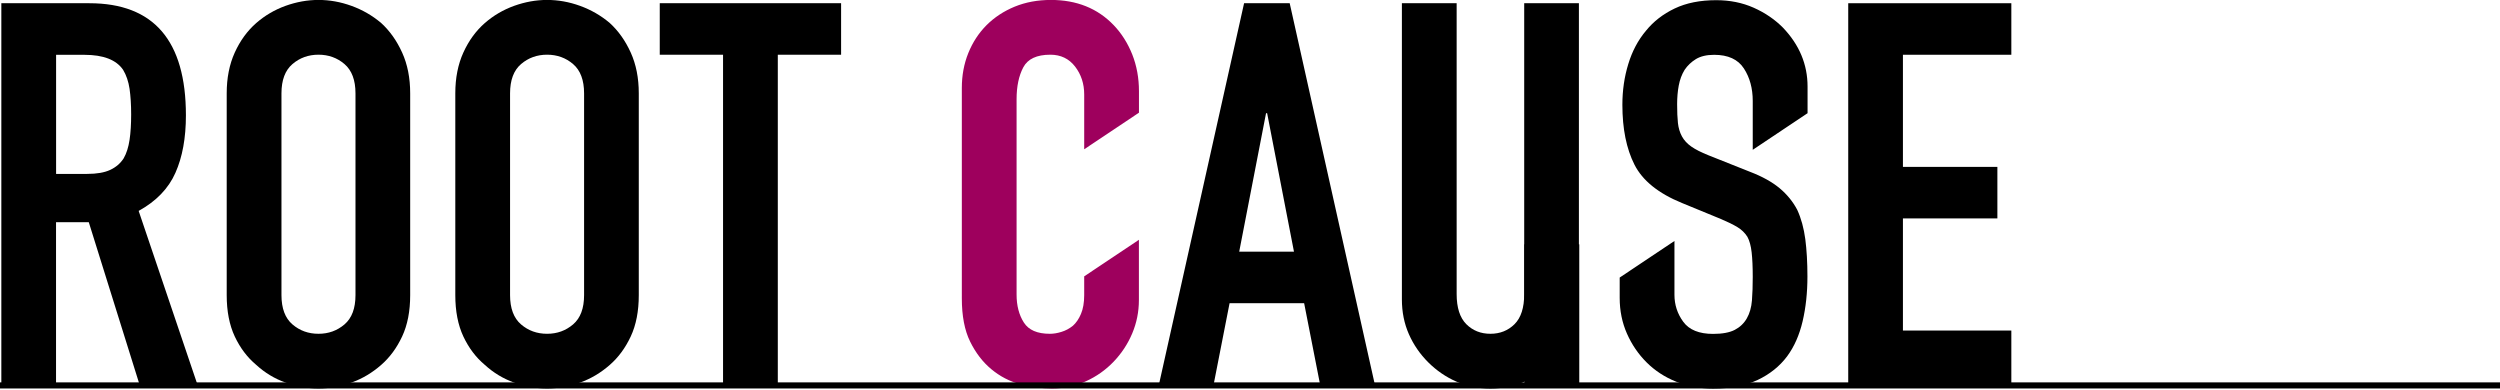
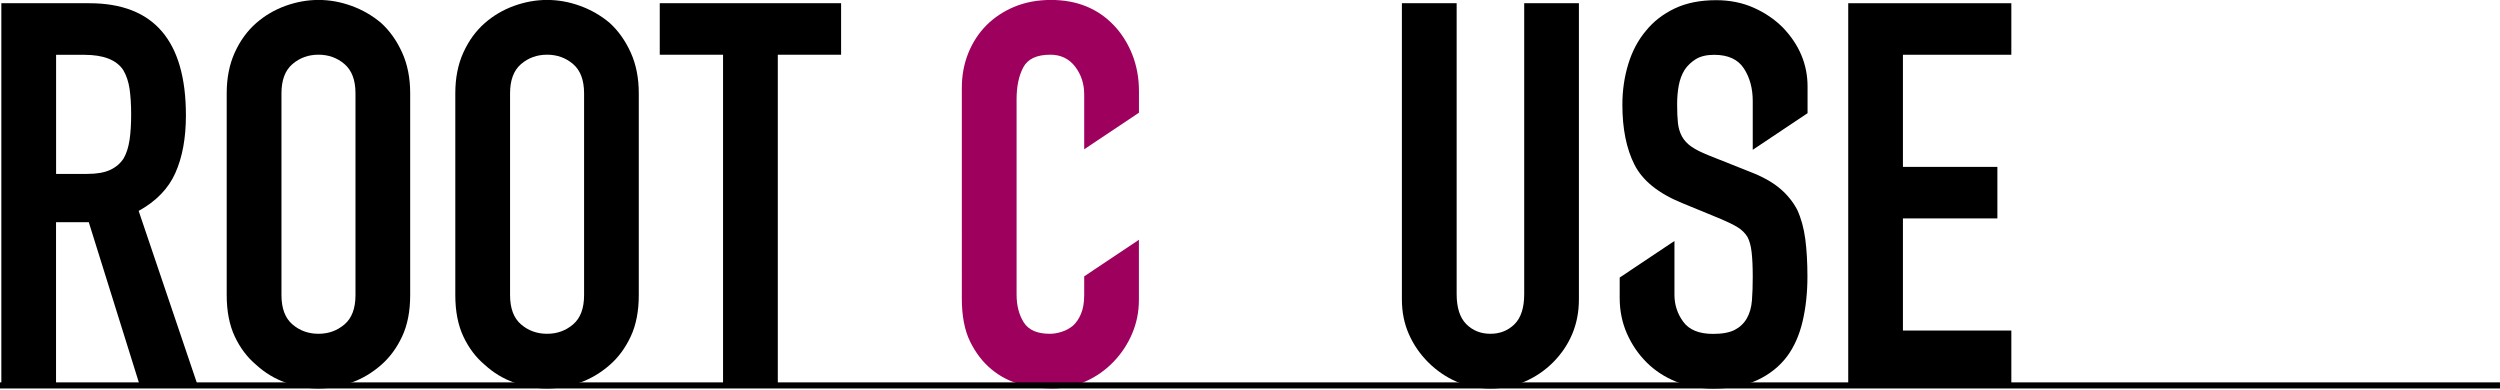
<svg xmlns="http://www.w3.org/2000/svg" id="_レイヤー_2" viewBox="0 0 410 64">
  <defs>
    <style>.cls-1{fill:none;}.cls-2{fill:#9e005d;}</style>
  </defs>
  <g id="_コンテンツ">
    <path d="M.22,63.18V.53h14.43c10.56,0,15.84,6.13,15.84,18.39,0,3.7-.57,6.84-1.72,9.42-1.14,2.58-3.15,4.66-6.03,6.25l9.68,28.6h-9.5l-8.36-26.75h-5.37v26.75H.22ZM9.2,8.98v19.54h5.1c1.58,0,2.84-.22,3.78-.66.94-.44,1.67-1.07,2.2-1.89.47-.82.79-1.83.97-3.04.18-1.2.26-2.6.26-4.18s-.09-2.98-.26-4.18c-.18-1.2-.53-2.24-1.06-3.12-1.12-1.64-3.23-2.46-6.34-2.46h-4.66Z" />
    <path d="M37.18,15.31c0-2.52.44-4.75,1.32-6.69.88-1.94,2.05-3.55,3.52-4.84,1.41-1.23,3.01-2.17,4.8-2.82,1.79-.64,3.59-.97,5.41-.97s3.62.32,5.41.97c1.79.65,3.42,1.58,4.88,2.82,1.41,1.29,2.55,2.9,3.43,4.84s1.32,4.17,1.32,6.69v33.09c0,2.64-.44,4.9-1.32,6.78-.88,1.88-2.02,3.43-3.43,4.66-1.47,1.29-3.09,2.26-4.88,2.9-1.79.64-3.59.97-5.41.97s-3.62-.32-5.41-.97c-1.79-.64-3.39-1.61-4.8-2.9-1.47-1.23-2.64-2.79-3.52-4.66-.88-1.88-1.32-4.14-1.32-6.78V15.31ZM46.16,48.4c0,2.17.6,3.77,1.8,4.8,1.2,1.03,2.62,1.54,4.27,1.54s3.06-.51,4.27-1.54c1.2-1.03,1.8-2.62,1.8-4.8V15.31c0-2.17-.6-3.77-1.8-4.8-1.2-1.03-2.63-1.54-4.27-1.54s-3.07.51-4.27,1.54c-1.2,1.03-1.8,2.63-1.8,4.8v33.09Z" />
    <path d="M74.67,15.31c0-2.52.44-4.75,1.32-6.69.88-1.94,2.05-3.55,3.52-4.84,1.41-1.23,3.01-2.17,4.8-2.82,1.79-.64,3.59-.97,5.41-.97s3.62.32,5.41.97c1.79.65,3.42,1.58,4.88,2.82,1.41,1.29,2.55,2.9,3.43,4.84s1.32,4.17,1.32,6.69v33.09c0,2.64-.44,4.9-1.32,6.78-.88,1.88-2.02,3.43-3.43,4.66-1.47,1.29-3.09,2.26-4.88,2.9-1.79.64-3.59.97-5.41.97s-3.62-.32-5.41-.97c-1.79-.64-3.39-1.61-4.8-2.9-1.47-1.23-2.64-2.79-3.52-4.66-.88-1.88-1.32-4.14-1.32-6.78V15.31ZM83.65,48.4c0,2.17.6,3.77,1.8,4.8,1.2,1.03,2.62,1.54,4.27,1.54s3.06-.51,4.27-1.54c1.2-1.03,1.8-2.62,1.8-4.8V15.31c0-2.17-.6-3.77-1.8-4.8-1.2-1.03-2.63-1.54-4.27-1.54s-3.07.51-4.27,1.54c-1.2,1.03-1.8,2.63-1.8,4.8v33.09Z" />
    <path d="M118.58,63.18V8.98h-10.38V.53h29.74v8.45h-10.38v54.21h-8.98Z" />
    <path class="cls-2" d="M186.78,39.32v9.87c0,1.94-.37,3.77-1.1,5.5-.73,1.73-1.75,3.27-3.04,4.62-1.29,1.35-2.8,2.42-4.53,3.21-1.73.79-3.59,1.19-5.59,1.19-1.7,0-3.43-.24-5.19-.7s-3.34-1.29-4.75-2.46c-1.41-1.17-2.57-2.68-3.48-4.53-.91-1.85-1.36-4.21-1.36-7.08V14.43c0-2.05.35-3.96,1.06-5.72s1.7-3.28,2.99-4.58c1.29-1.29,2.83-2.3,4.62-3.04,1.79-.73,3.77-1.1,5.94-1.1,4.22,0,7.66,1.38,10.3,4.14,1.29,1.35,2.3,2.95,3.04,4.8.73,1.85,1.1,3.86,1.1,6.03v3.52l-8.98,6v-8.99c0-1.76-.5-3.28-1.5-4.58-1-1.29-2.35-1.94-4.05-1.94-2.23,0-3.71.69-4.44,2.07-.73,1.38-1.1,3.12-1.1,5.24v32.03c0,1.82.4,3.34,1.19,4.58s2.21,1.85,4.27,1.85c.59,0,1.22-.1,1.89-.31.67-.2,1.31-.54,1.89-1.01.53-.47.97-1.11,1.32-1.94.35-.82.53-1.85.53-3.08v-3.08l8.98-6Z" />
-     <path d="M190.04,63.18L204.03.53h7.48l13.99,62.66h-8.98l-2.64-13.46h-12.23l-2.64,13.46h-8.98ZM212.21,41.27l-4.4-22.7h-.18l-4.4,22.7h8.98Z" />
    <path d="M258.94.53v48.58c0,2.05-.37,3.95-1.1,5.68-.73,1.73-1.78,3.27-3.12,4.62-1.35,1.35-2.9,2.41-4.66,3.17-1.76.76-3.64,1.14-5.63,1.14s-3.86-.38-5.59-1.14c-1.73-.76-3.27-1.82-4.62-3.17-1.35-1.35-2.41-2.89-3.17-4.62-.76-1.73-1.14-3.62-1.14-5.68V.53h8.98v47.7c0,2.23.53,3.87,1.58,4.93,1.06,1.06,2.38,1.58,3.96,1.58s2.9-.53,3.96-1.58c1.06-1.06,1.58-2.7,1.58-4.93V.53h8.98Z" />
    <path d="M296.43,18.57l-8.98,6v-8.02c0-2.05-.48-3.83-1.45-5.32-.97-1.5-2.6-2.24-4.88-2.24-1.23,0-2.23.24-2.99.7-.76.47-1.38,1.06-1.85,1.76-.47.76-.79,1.63-.97,2.6-.18.97-.26,1.98-.26,3.04,0,1.23.04,2.26.13,3.08.09.82.31,1.56.66,2.2.35.65.87,1.2,1.54,1.67.67.47,1.6.94,2.77,1.41l6.86,2.73c1.99.76,3.61,1.66,4.84,2.68,1.23,1.03,2.2,2.22,2.9,3.56.65,1.41,1.08,3.01,1.32,4.8.23,1.79.35,3.83.35,6.12,0,2.64-.26,5.09-.79,7.35-.53,2.26-1.38,4.18-2.55,5.76-1.23,1.64-2.85,2.93-4.84,3.87-2,.94-4.43,1.41-7.3,1.41-2.17,0-4.2-.38-6.07-1.14-1.88-.76-3.49-1.82-4.84-3.17-1.35-1.35-2.42-2.92-3.21-4.71-.79-1.79-1.19-3.74-1.19-5.85v-3.34l8.98-6v8.82c0,1.64.48,3.12,1.45,4.44.97,1.32,2.6,1.98,4.88,1.98,1.52,0,2.71-.22,3.56-.66.85-.44,1.51-1.07,1.98-1.89.47-.82.75-1.8.84-2.95s.13-2.42.13-3.83c0-1.64-.06-2.99-.18-4.05-.12-1.06-.35-1.91-.7-2.55-.41-.64-.95-1.17-1.63-1.58-.68-.41-1.57-.85-2.68-1.32l-6.42-2.64c-3.87-1.58-6.47-3.68-7.79-6.29-1.32-2.61-1.98-5.88-1.98-9.81,0-2.35.32-4.58.97-6.69.64-2.11,1.61-3.93,2.9-5.46,1.23-1.52,2.8-2.74,4.71-3.65,1.91-.91,4.18-1.36,6.82-1.36,2.23,0,4.27.41,6.12,1.23,1.85.82,3.45,1.91,4.8,3.26,2.7,2.82,4.05,6.04,4.05,9.68v4.4Z" />
    <path d="M303.11,63.18V.53h26.75v8.45h-17.78v18.39h15.49v8.45h-15.49v18.39h17.78v8.98h-26.75Z" />
    <rect y="62.71" width="410" height="1" />
-     <rect x="250" y="40.07" width="9" height="23" />
    <rect class="cls-1" width="410" height="64" />
  </g>
</svg>